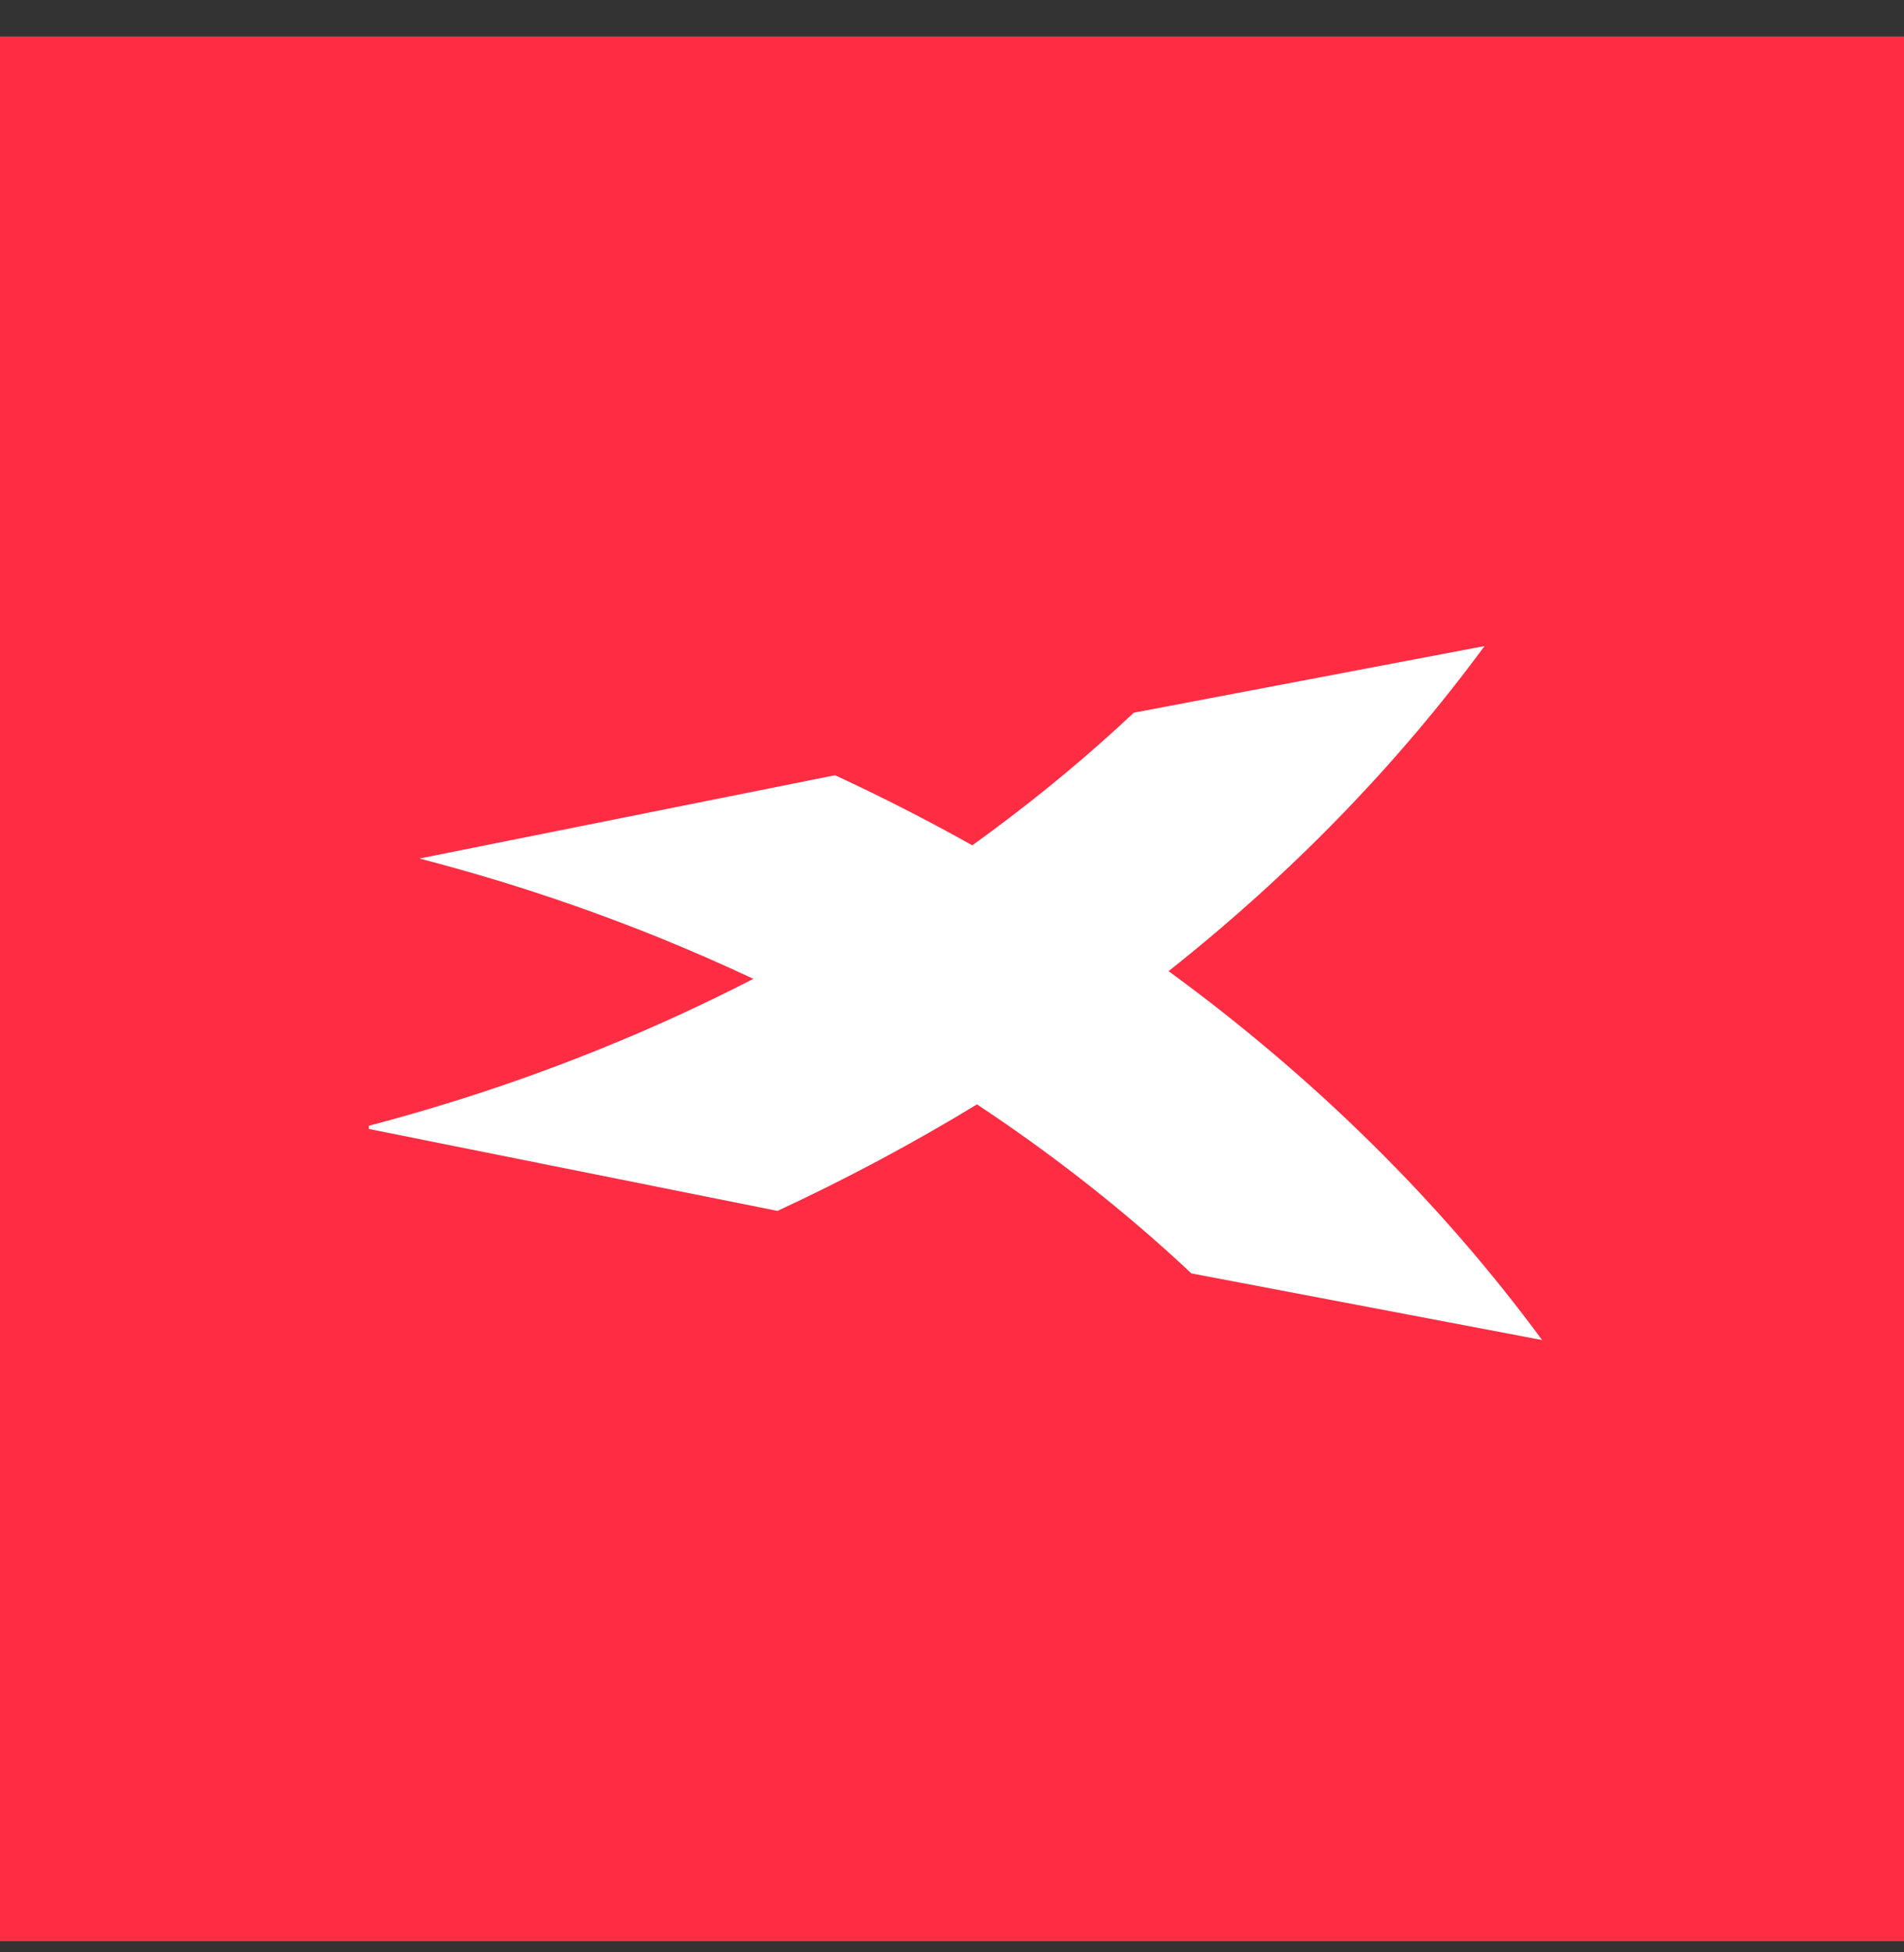
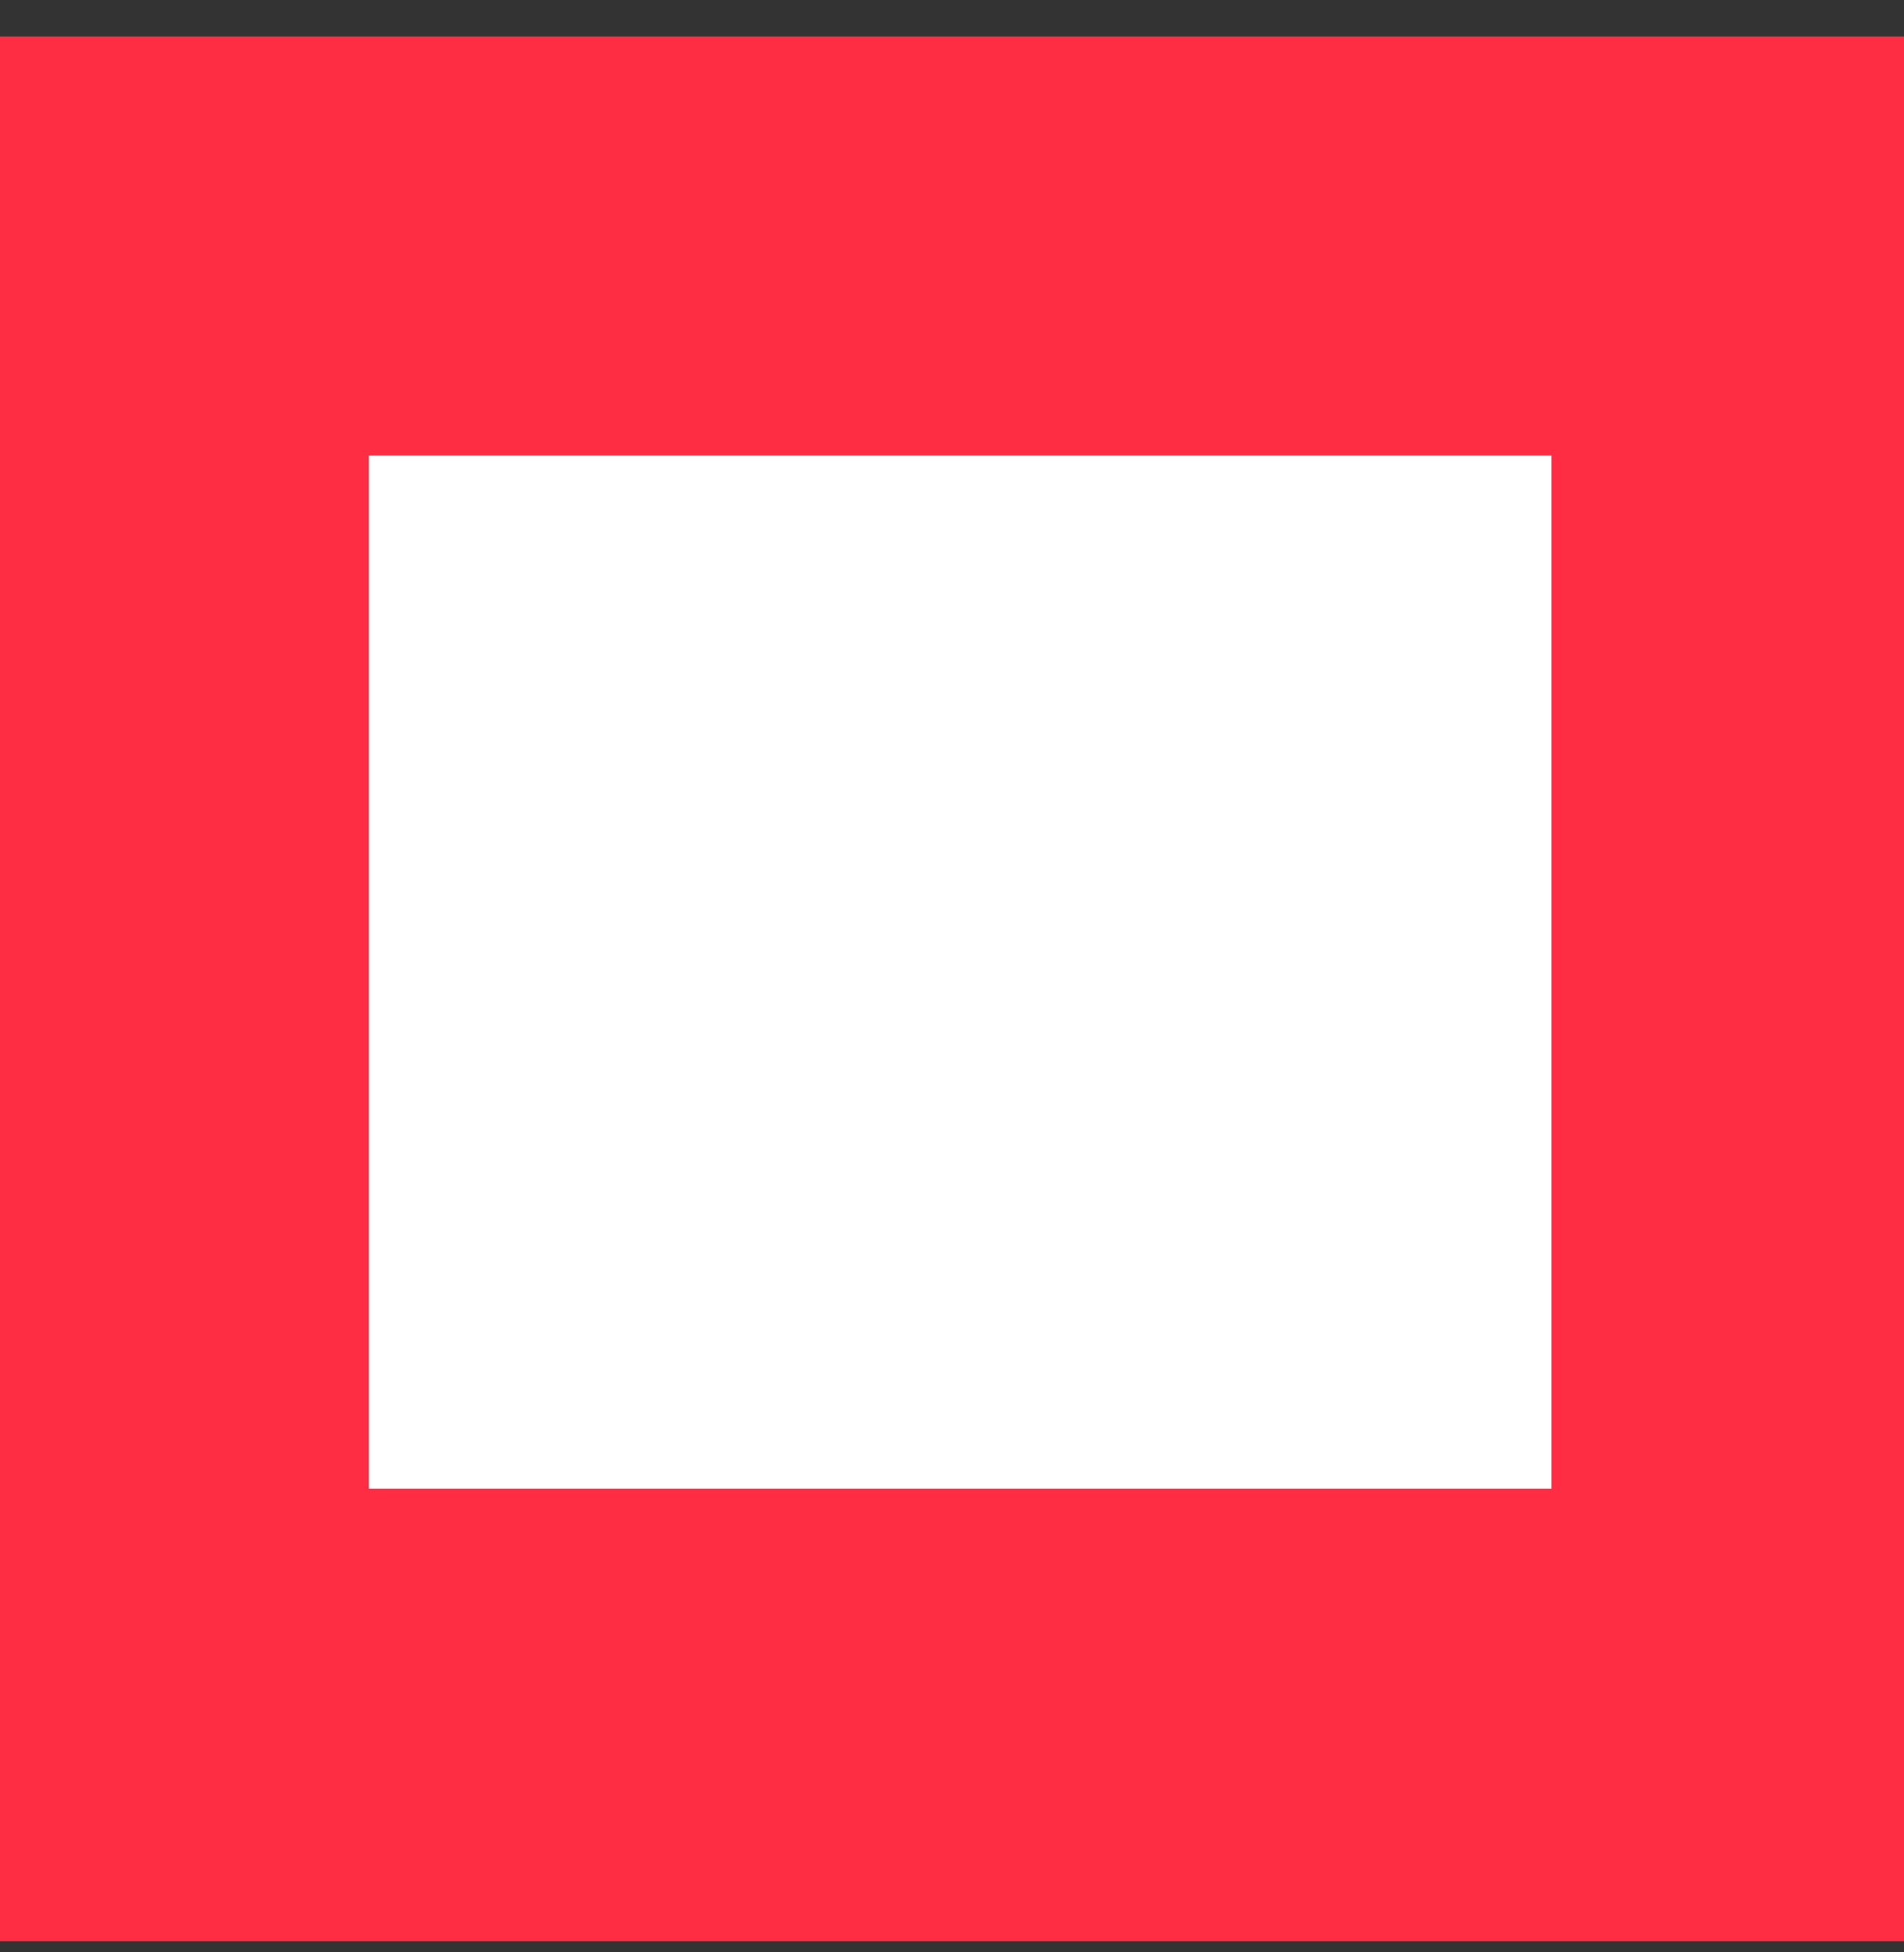
<svg xmlns="http://www.w3.org/2000/svg" width="40" height="41" viewBox="0 0 40 41" fill="none">
  <rect x="0" y="0" width="40" height="41" fill="#333333" stroke="none" />
  <rect width="40" height="40" transform="translate(0 0.766)" fill="#FF2D43" />
  <path fill-rule="evenodd" clip-rule="evenodd" d="M7.75 9.565H32.594V31.262H7.75V9.565Z" fill="white" />
-   <path fill-rule="evenodd" clip-rule="evenodd" d="M6 34.942H34V6.766H6V34.942ZM25.028 26.741C24.912 26.63 24.793 26.521 24.674 26.413C23.401 25.254 22.009 24.174 20.525 23.192C19.189 24.005 17.79 24.753 16.334 25.429L7.603 23.679C9.318 23.235 10.994 22.683 12.625 22.023C13.719 21.581 14.789 21.09 15.827 20.556C15.173 20.248 14.508 19.958 13.834 19.685C12.202 19.026 10.527 18.473 8.812 18.029L17.543 16.28C18.531 16.737 19.492 17.229 20.426 17.752C21.497 16.982 22.514 16.161 23.465 15.295C23.584 15.186 23.701 15.078 23.819 14.967L31.188 13.567C29.344 16.073 27.108 18.369 24.55 20.394C27.616 22.633 30.267 25.247 32.397 28.141L25.028 26.741Z" fill="#FF2D43" />
</svg>